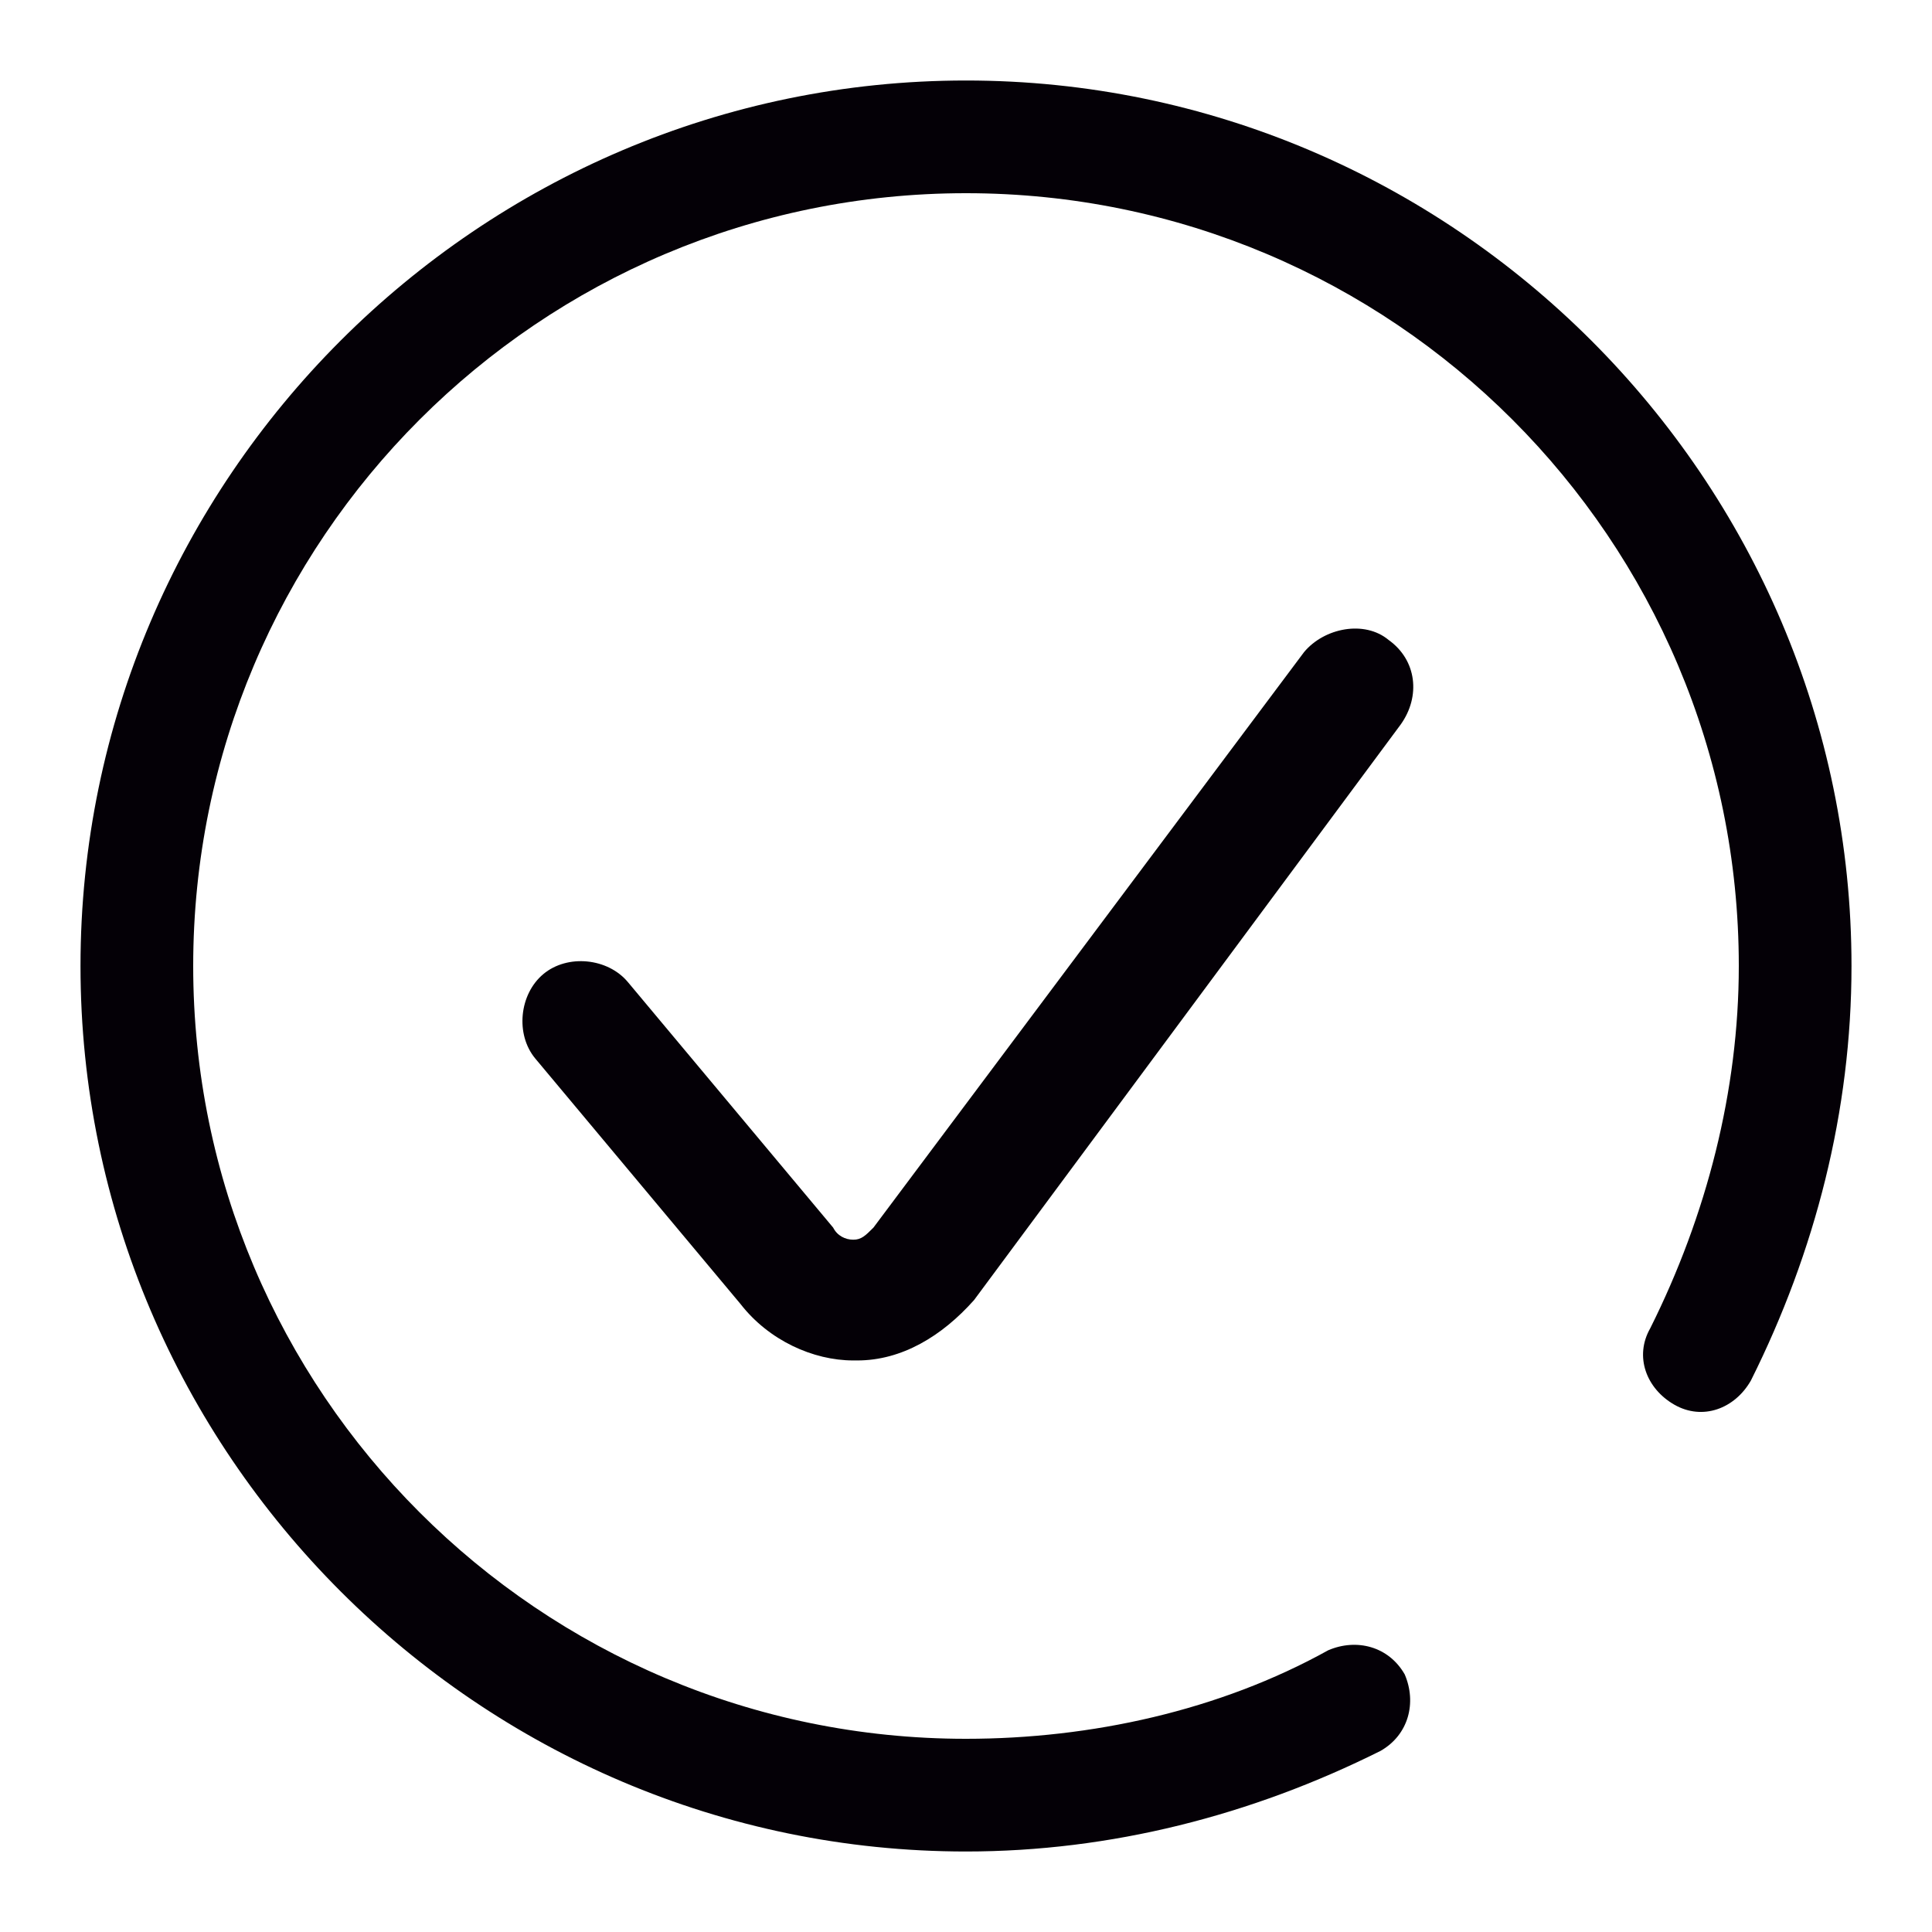
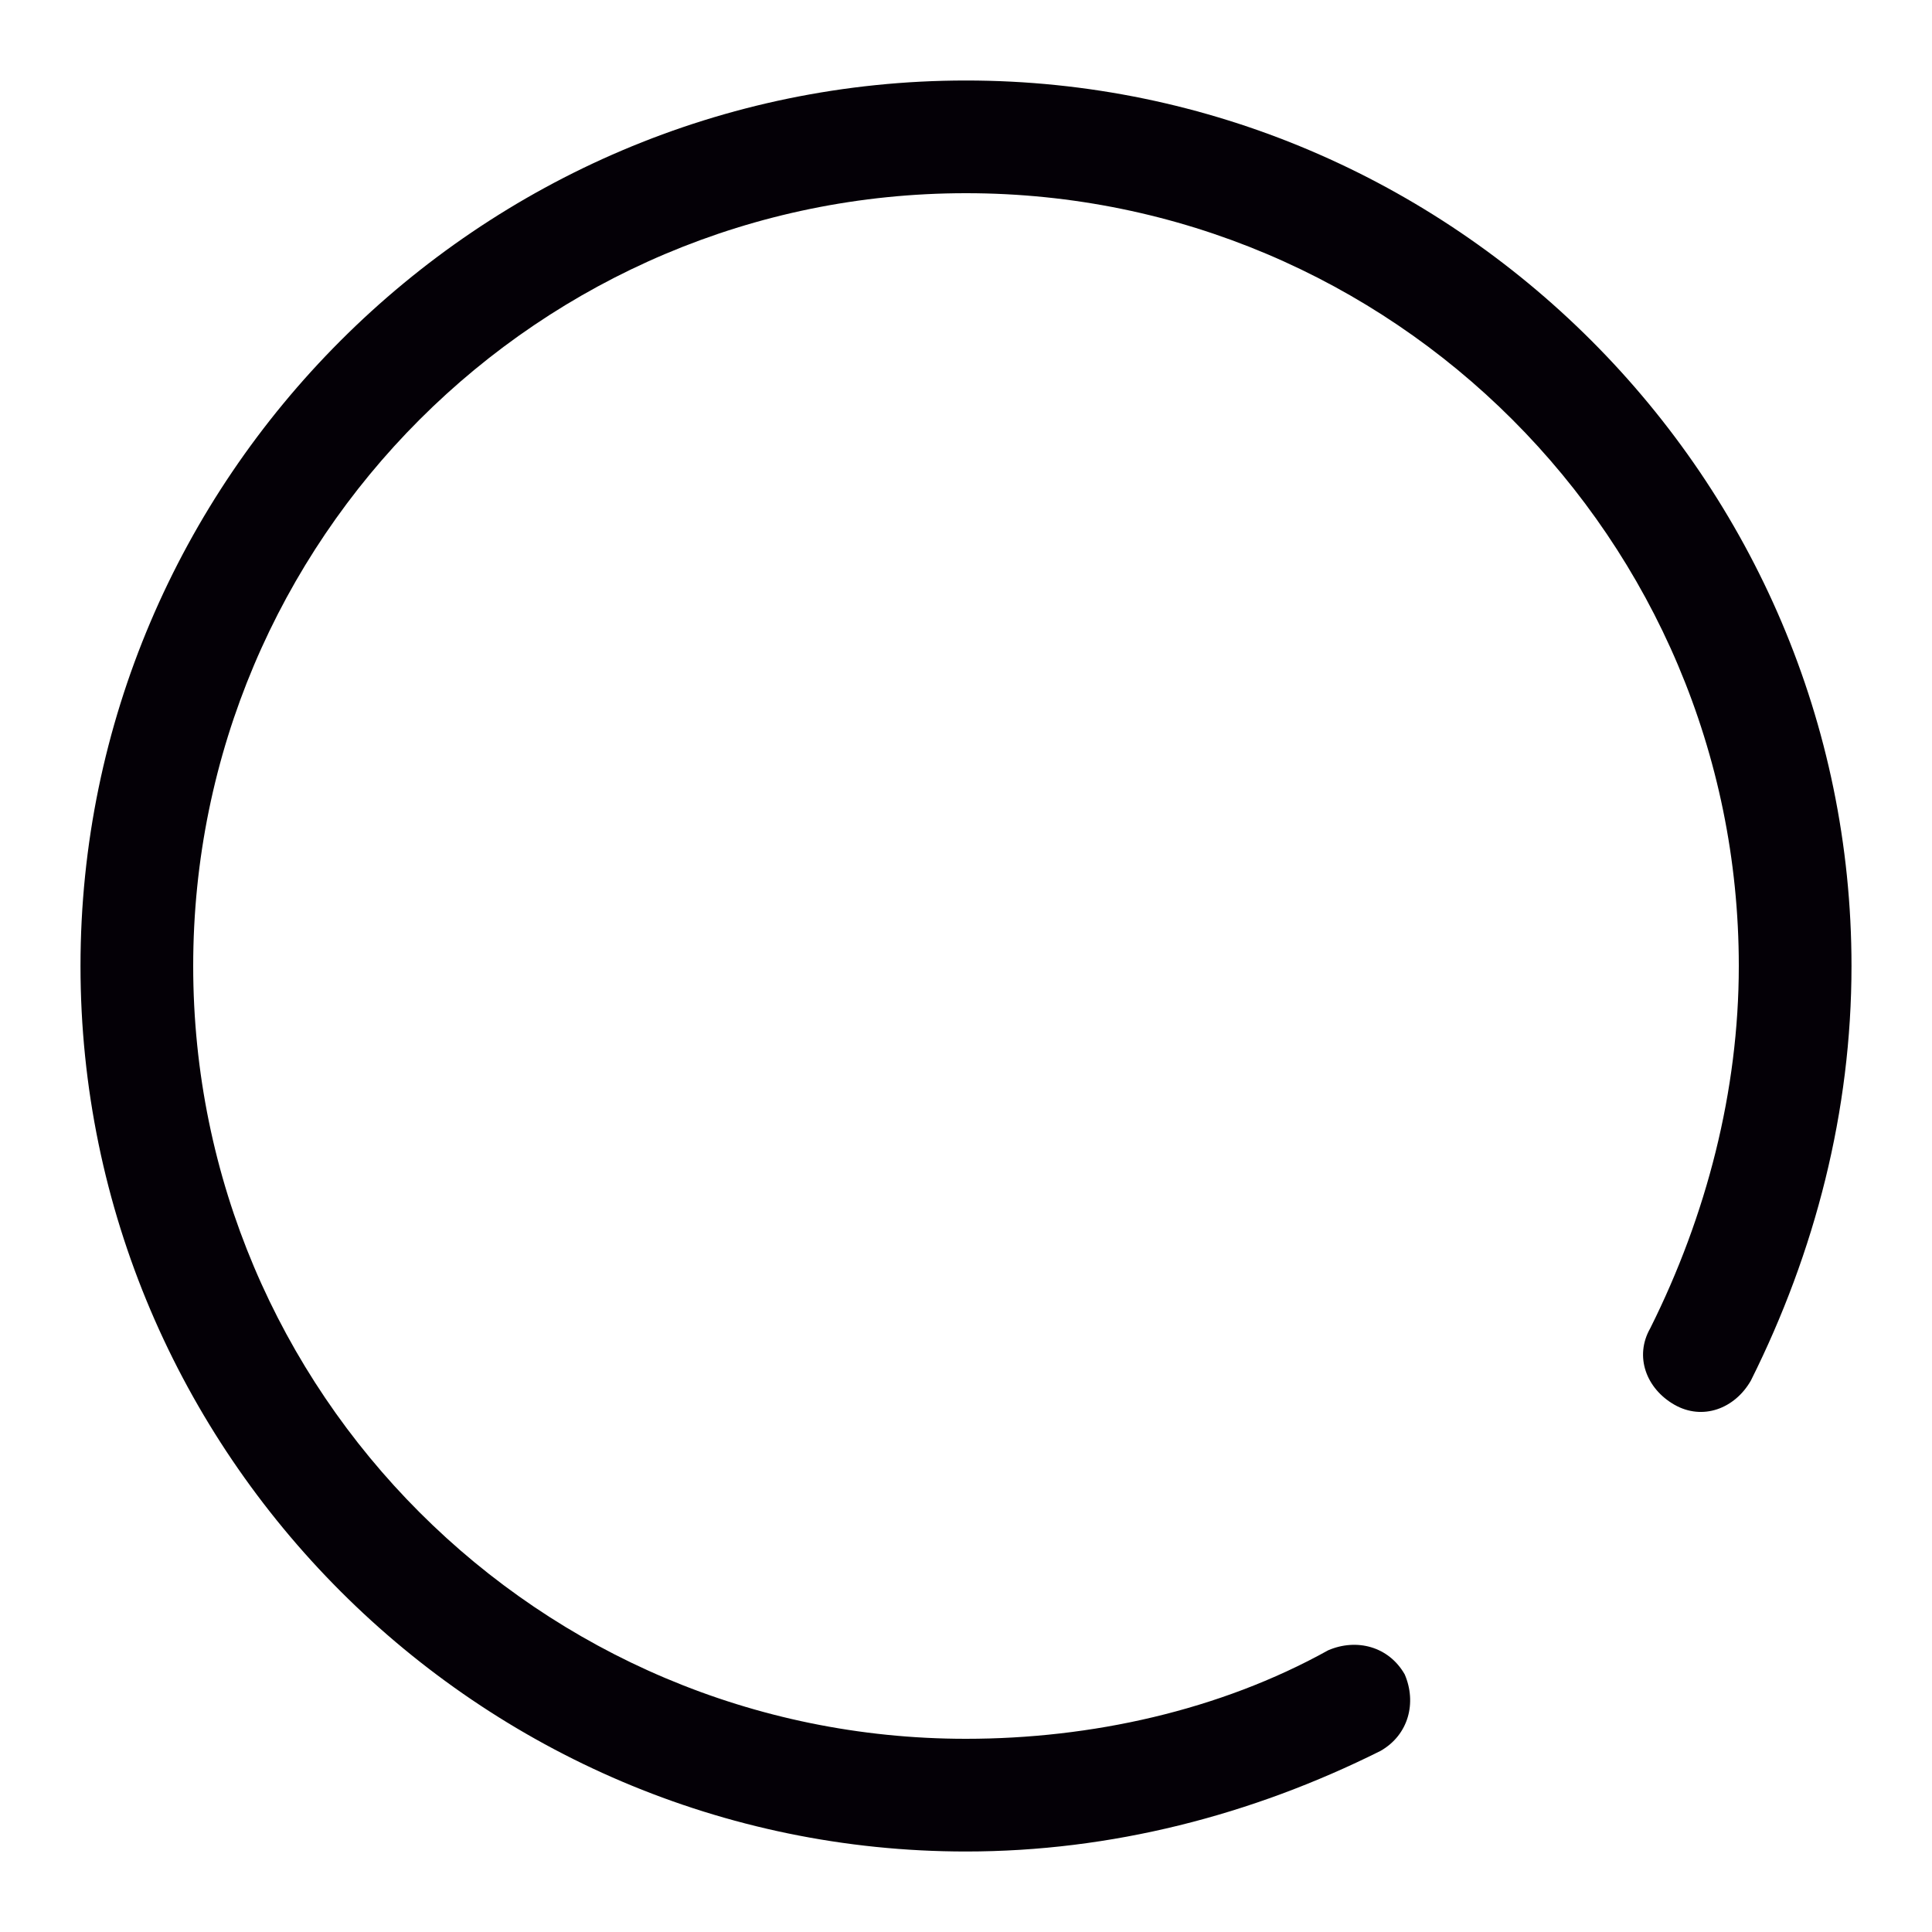
<svg xmlns="http://www.w3.org/2000/svg" version="1.1" id="Capa_1" x="0px" y="0px" viewBox="0 0 48 48" style="enable-background:new 0 0 48 48;" xml:space="preserve">
  <style type="text/css">
	.st0{fill:#040006;}
</style>
  <g>
-     <path class="st0" d="M32.4,16.2L21.7,30.5c-0.2,0.2-0.3,0.3-0.5,0.3c-0.2,0-0.4-0.1-0.5-0.3l-5.1-6.1c-0.5-0.6-1.5-0.7-2.1-0.2   c-0.6,0.5-0.7,1.5-0.2,2.1l5.1,6.1c0.7,0.9,1.8,1.4,2.8,1.4c0,0,0.1,0,0.1,0c1.1,0,2.1-0.6,2.9-1.5L34.8,18   c0.5-0.7,0.4-1.6-0.3-2.1C33.9,15.4,32.9,15.6,32.4,16.2z" />
-     <path class="st0" d="M24,2C11.9,2,2,11.9,2,24s9.9,22,22,22c3.6,0,7.1-0.9,10.3-2.5c0.7-0.4,0.9-1.2,0.6-1.9   c-0.4-0.7-1.2-0.9-1.9-0.6c-2.7,1.5-5.9,2.2-9,2.2C13.4,43.2,4.8,34.6,4.8,24S13.4,4.8,24,4.8S43.2,13.4,43.2,24   c0,3.1-0.8,6.2-2.2,9c-0.4,0.7-0.1,1.5,0.6,1.9c0.7,0.4,1.5,0.1,1.9-0.6C45.1,31.1,46,27.6,46,24C46,11.9,36.1,2,24,2z" />
+     <path class="st0" d="M24,2C11.9,2,2,11.9,2,24s9.9,22,22,22c3.6,0,7.1-0.9,10.3-2.5c0.7-0.4,0.9-1.2,0.6-1.9   c-0.4-0.7-1.2-0.9-1.9-0.6c-2.7,1.5-5.9,2.2-9,2.2C13.4,43.2,4.8,34.6,4.8,24S13.4,4.8,24,4.8S43.2,13.4,43.2,24   c0,3.1-0.8,6.2-2.2,9c-0.4,0.7-0.1,1.5,0.6,1.9c0.7,0.4,1.5,0.1,1.9-0.6C45.1,31.1,46,27.6,46,24C46,11.9,36.1,2,24,2" />
  </g>
</svg>